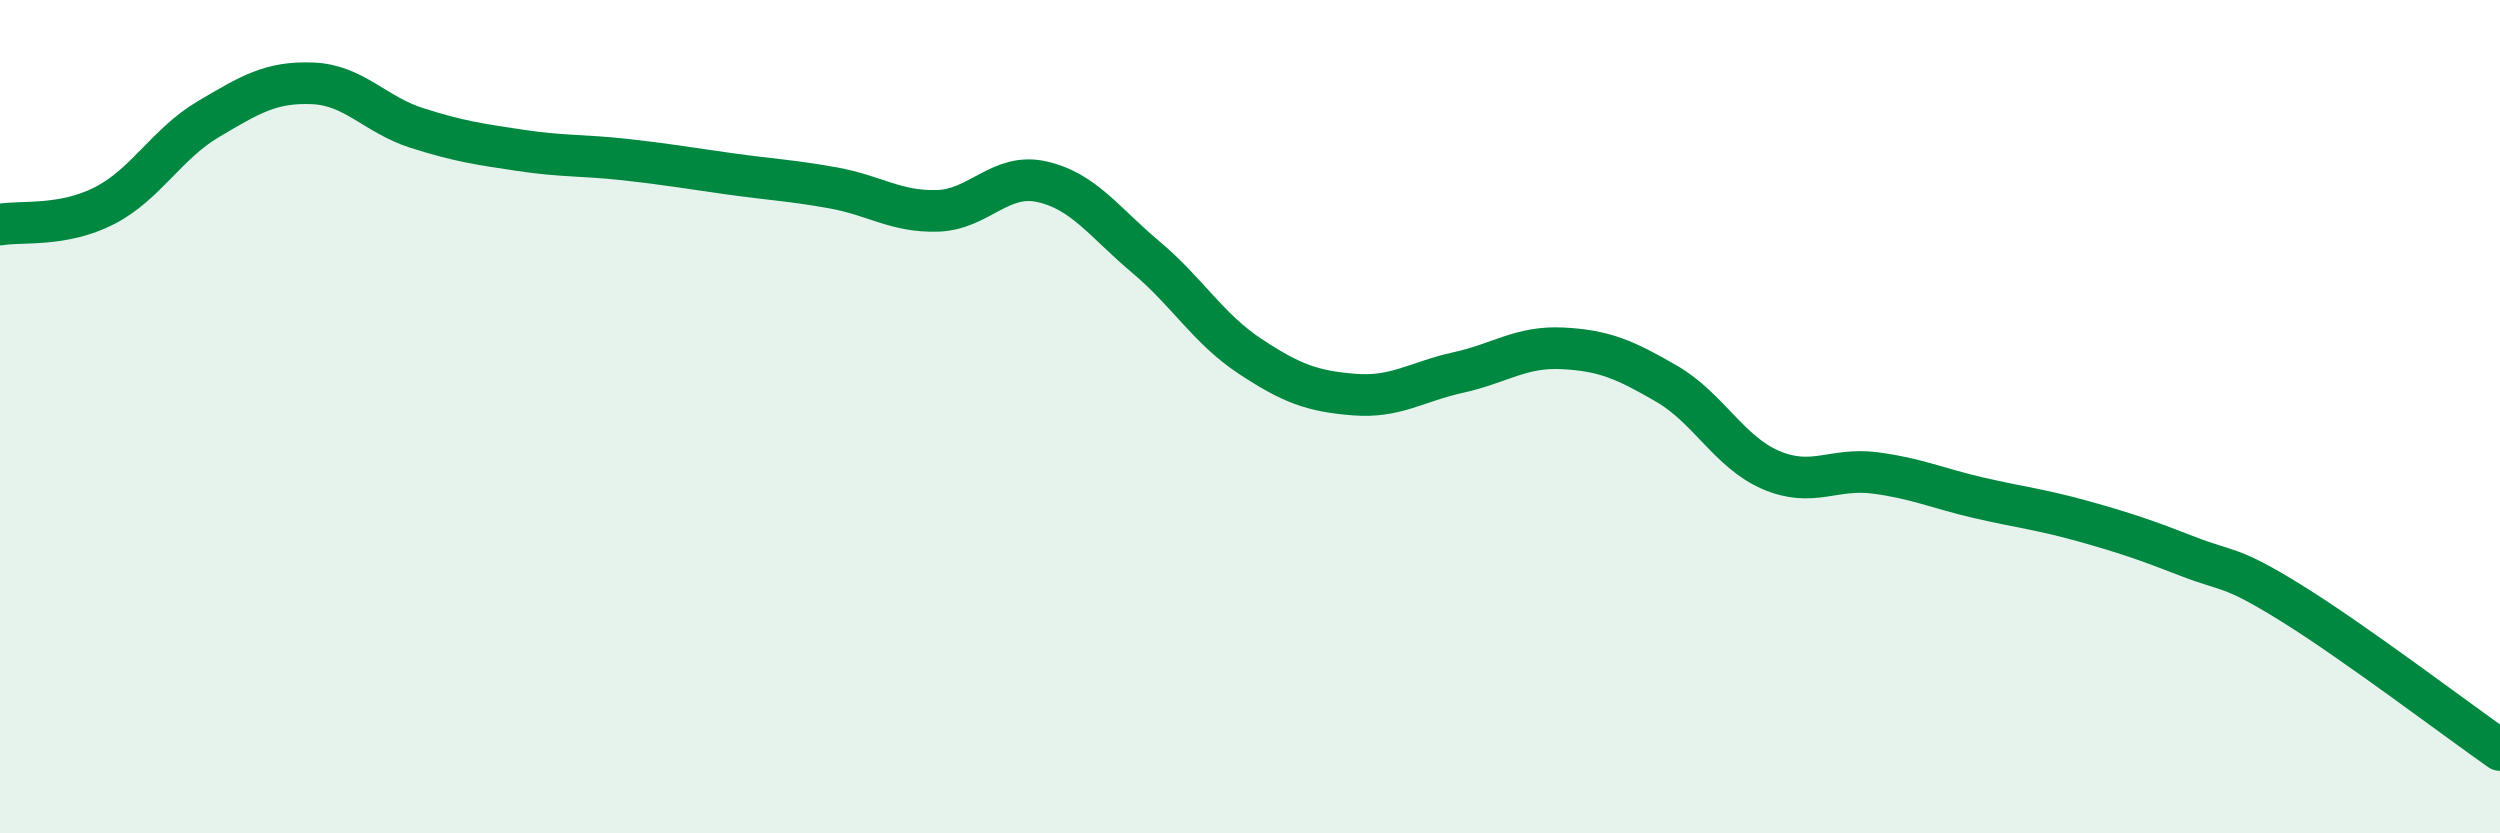
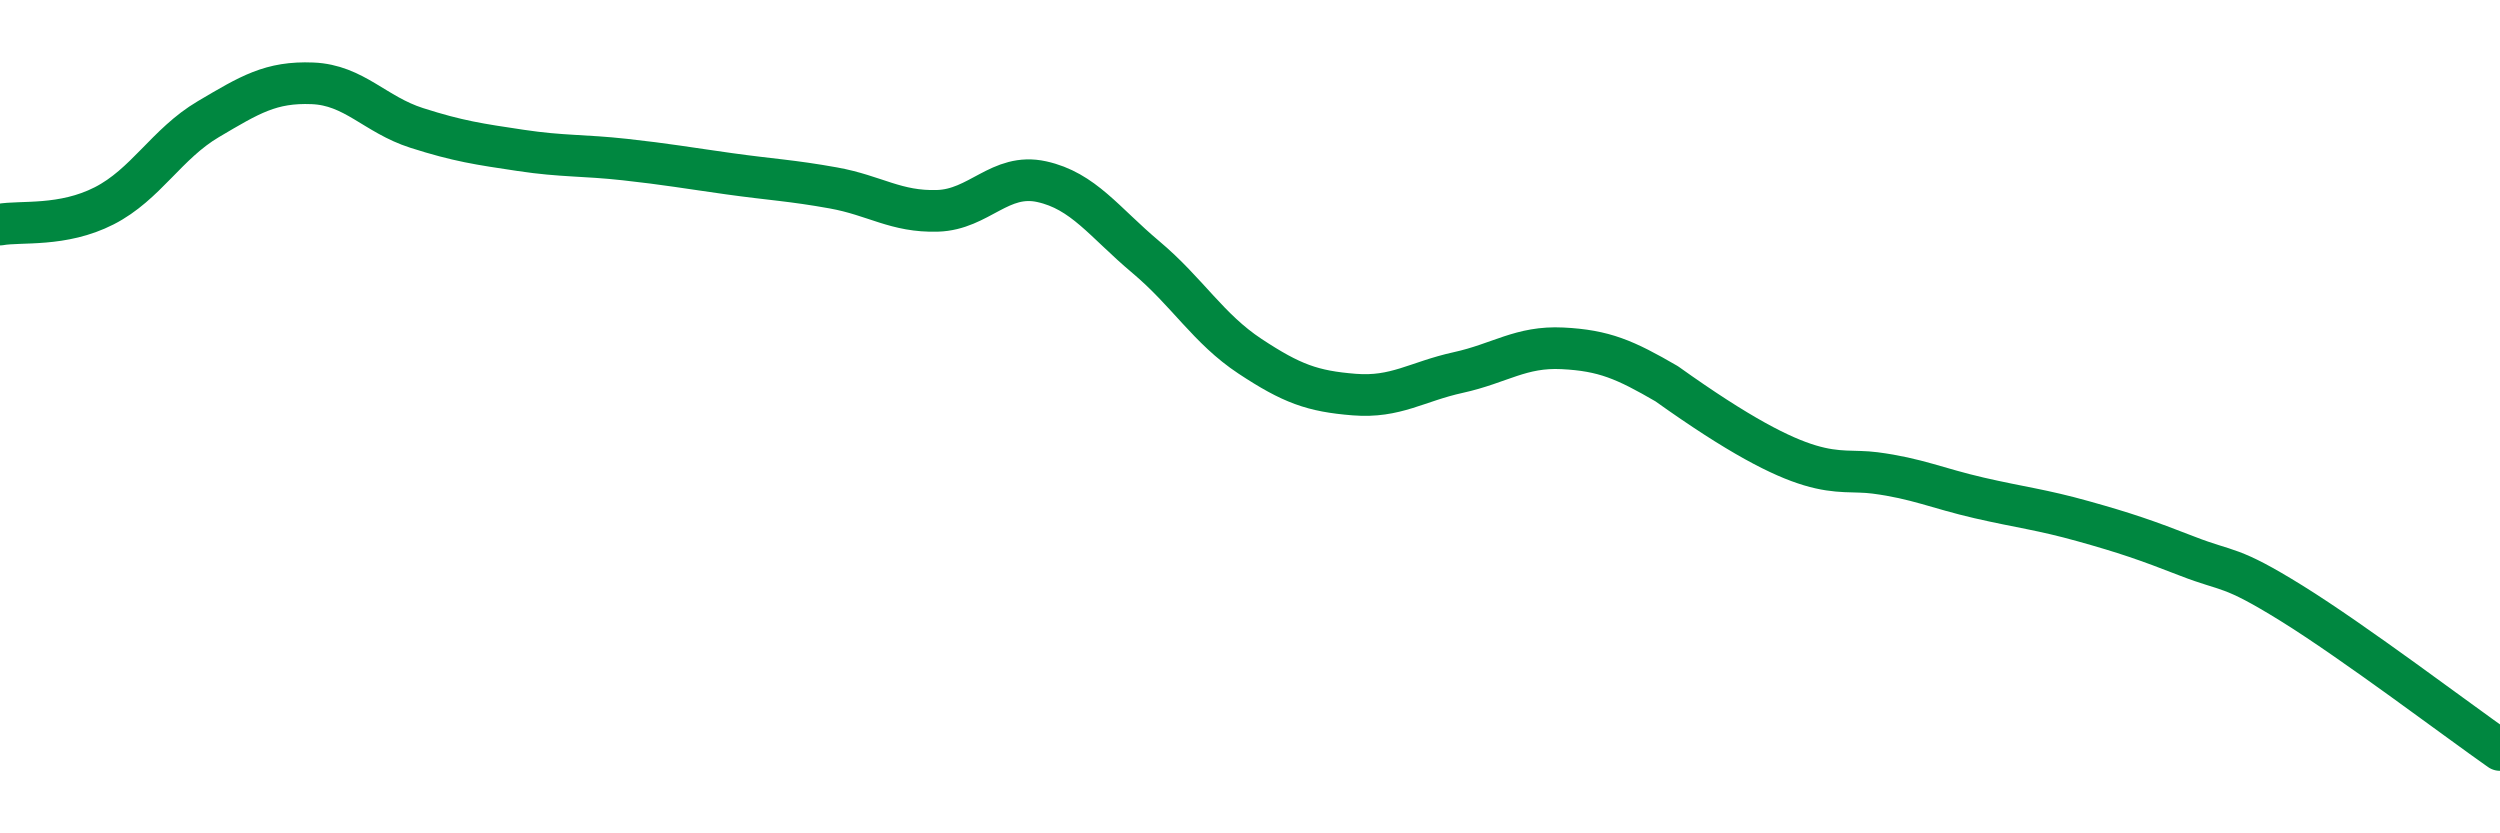
<svg xmlns="http://www.w3.org/2000/svg" width="60" height="20" viewBox="0 0 60 20">
-   <path d="M 0,5.39 C 0.5,5.3 1.5,5.45 2.5,4.94 C 3.5,4.43 4,3.45 5,2.86 C 6,2.27 6.5,1.96 7.5,2 C 8.5,2.04 9,2.75 10,3.07 C 11,3.39 11.5,3.46 12.5,3.61 C 13.5,3.76 14,3.72 15,3.83 C 16,3.94 16.5,4.03 17.5,4.17 C 18.5,4.31 19,4.33 20,4.51 C 21,4.69 21.5,5.09 22.5,5.06 C 23.5,5.03 24,4.14 25,4.36 C 26,4.58 26.5,5.33 27.5,6.17 C 28.5,7.01 29,7.89 30,8.55 C 31,9.21 31.5,9.39 32.5,9.47 C 33.5,9.55 34,9.16 35,8.94 C 36,8.72 36.5,8.31 37.5,8.36 C 38.5,8.41 39,8.63 40,9.21 C 41,9.79 41.5,10.85 42.5,11.28 C 43.5,11.71 44,11.22 45,11.35 C 46,11.48 46.5,11.72 47.5,11.95 C 48.5,12.18 49,12.23 50,12.51 C 51,12.79 51.5,12.96 52.5,13.35 C 53.5,13.74 53.5,13.55 55,14.48 C 56.5,15.41 59,17.3 60,18L60 20L0 20Z" fill="#008740" opacity="0.1" stroke-linecap="round" stroke-linejoin="round" />
-   <path d="M 0,5.39 C 0.5,5.3 1.5,5.45 2.5,4.94 C 3.5,4.43 4,3.45 5,2.86 C 6,2.27 6.5,1.96 7.5,2 C 8.5,2.04 9,2.75 10,3.07 C 11,3.39 11.5,3.46 12.5,3.61 C 13.5,3.76 14,3.72 15,3.83 C 16,3.94 16.5,4.03 17.5,4.17 C 18.5,4.31 19,4.33 20,4.51 C 21,4.69 21.5,5.09 22.5,5.06 C 23.5,5.03 24,4.14 25,4.36 C 26,4.58 26.5,5.33 27.5,6.17 C 28.5,7.01 29,7.89 30,8.55 C 31,9.21 31.5,9.39 32.5,9.47 C 33.5,9.55 34,9.16 35,8.94 C 36,8.72 36.5,8.31 37.5,8.36 C 38.5,8.41 39,8.63 40,9.21 C 41,9.79 41.5,10.85 42.5,11.28 C 43.5,11.71 44,11.22 45,11.35 C 46,11.48 46.5,11.72 47.5,11.95 C 48.5,12.18 49,12.23 50,12.51 C 51,12.79 51.5,12.96 52.5,13.35 C 53.5,13.74 53.5,13.55 55,14.48 C 56.5,15.41 59,17.3 60,18" stroke="#008740" stroke-width="1" fill="none" stroke-linecap="round" stroke-linejoin="round" />
+   <path d="M 0,5.39 C 0.5,5.3 1.5,5.45 2.5,4.94 C 3.5,4.43 4,3.45 5,2.86 C 6,2.27 6.5,1.96 7.5,2 C 8.5,2.04 9,2.75 10,3.07 C 11,3.39 11.5,3.46 12.5,3.61 C 13.5,3.76 14,3.72 15,3.83 C 16,3.94 16.5,4.03 17.5,4.17 C 18.5,4.31 19,4.33 20,4.51 C 21,4.69 21.5,5.09 22.5,5.06 C 23.5,5.03 24,4.14 25,4.36 C 26,4.58 26.5,5.33 27.5,6.17 C 28.5,7.01 29,7.89 30,8.55 C 31,9.21 31.5,9.39 32.5,9.47 C 33.5,9.55 34,9.16 35,8.94 C 36,8.72 36.5,8.31 37.5,8.36 C 38.5,8.41 39,8.63 40,9.21 C 43.5,11.71 44,11.22 45,11.35 C 46,11.48 46.5,11.72 47.5,11.95 C 48.5,12.18 49,12.23 50,12.51 C 51,12.79 51.5,12.96 52.5,13.35 C 53.5,13.74 53.5,13.55 55,14.48 C 56.5,15.41 59,17.3 60,18" stroke="#008740" stroke-width="1" fill="none" stroke-linecap="round" stroke-linejoin="round" />
</svg>